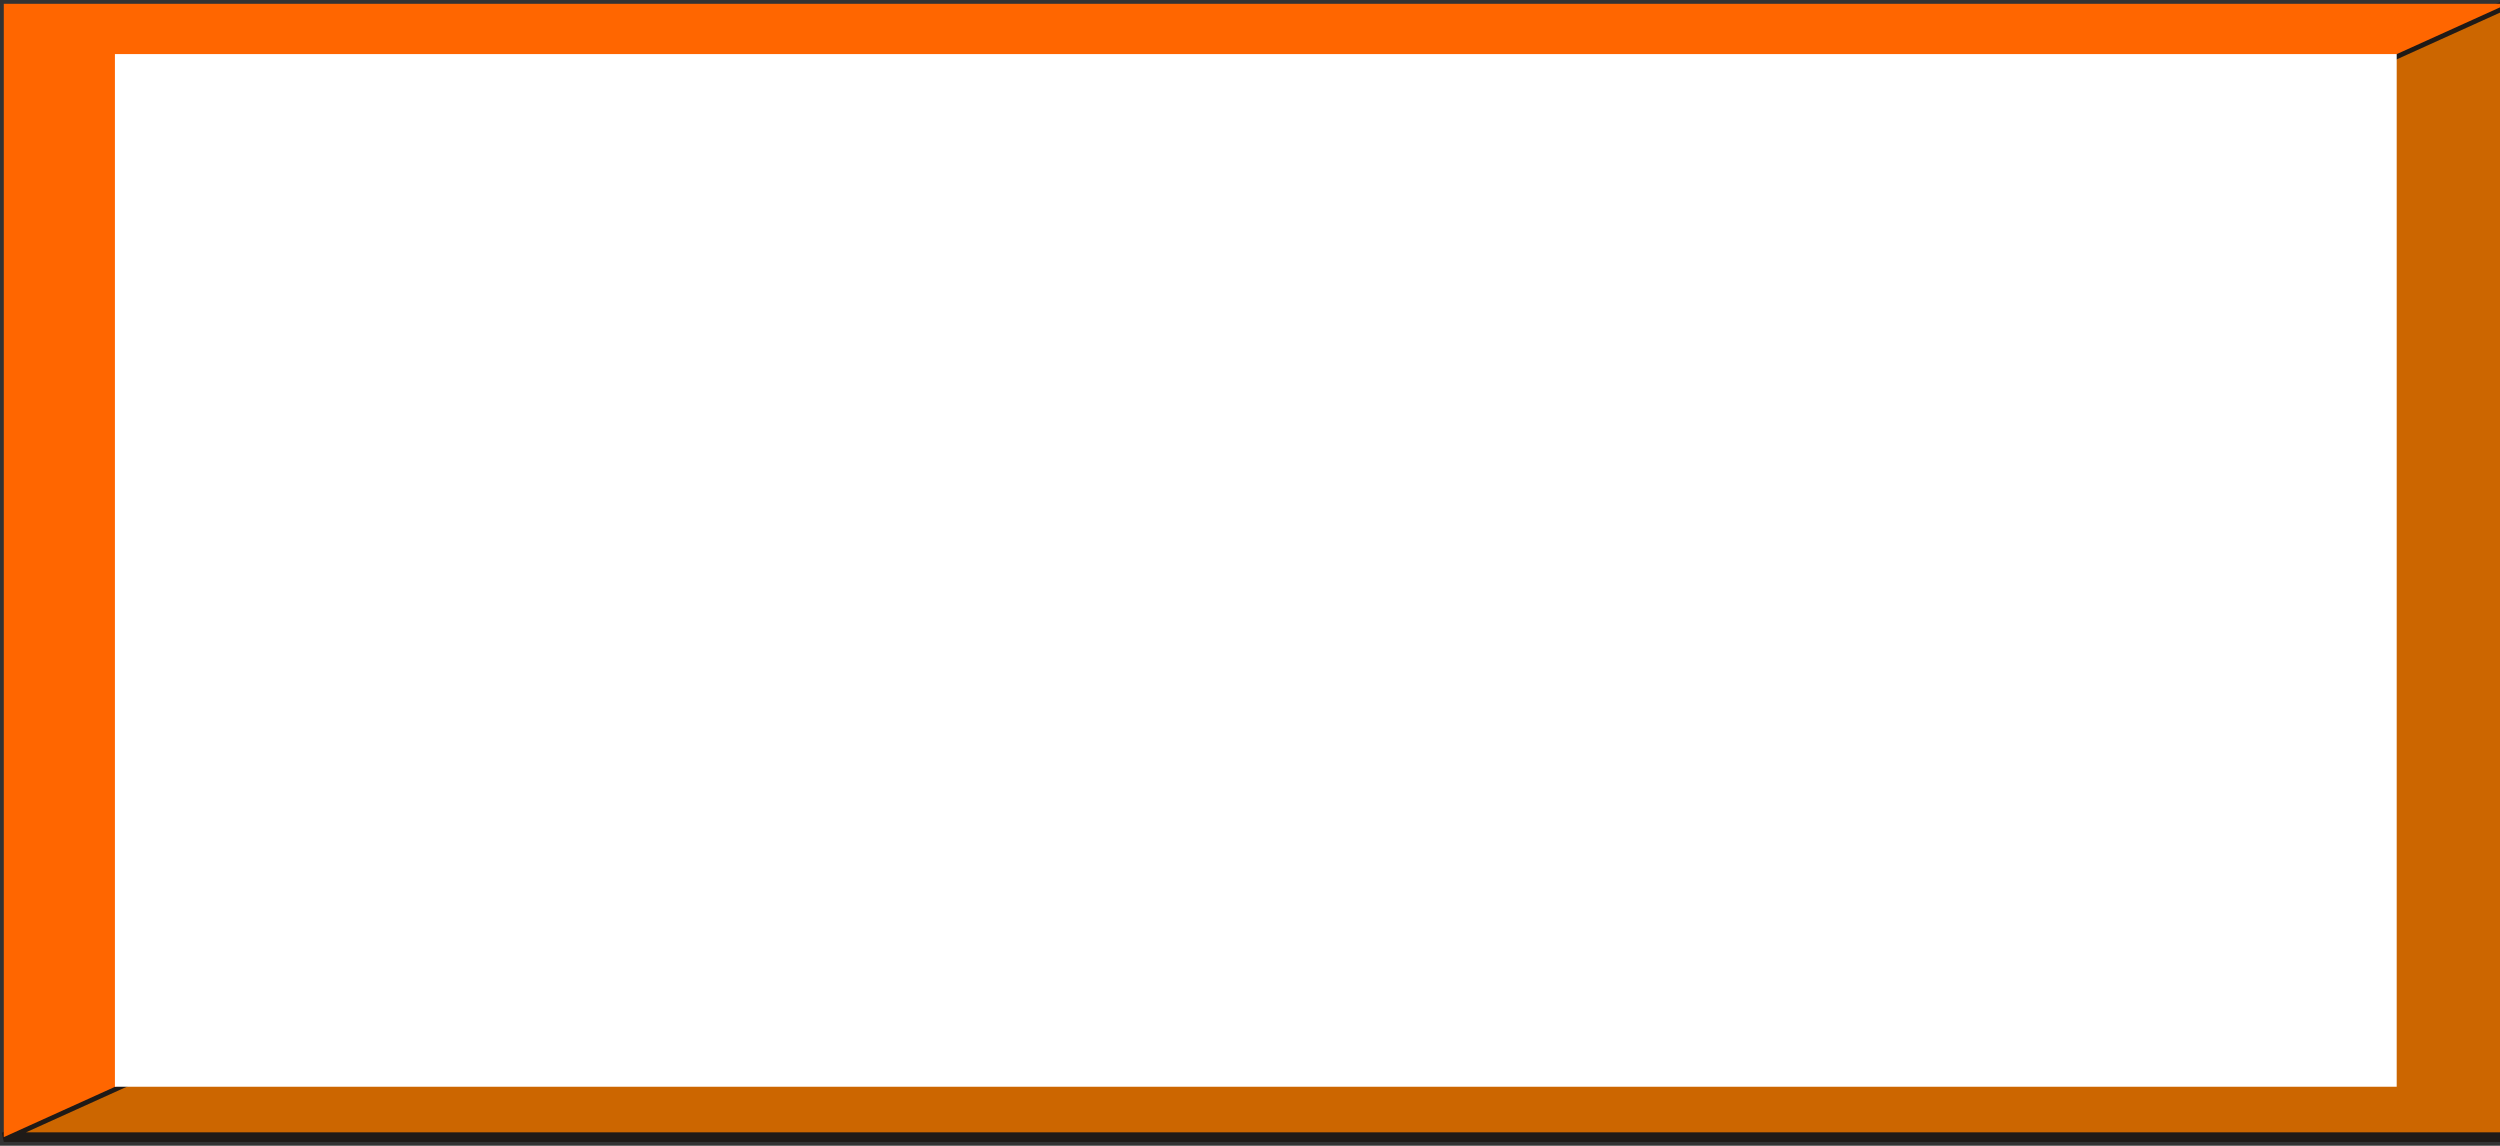
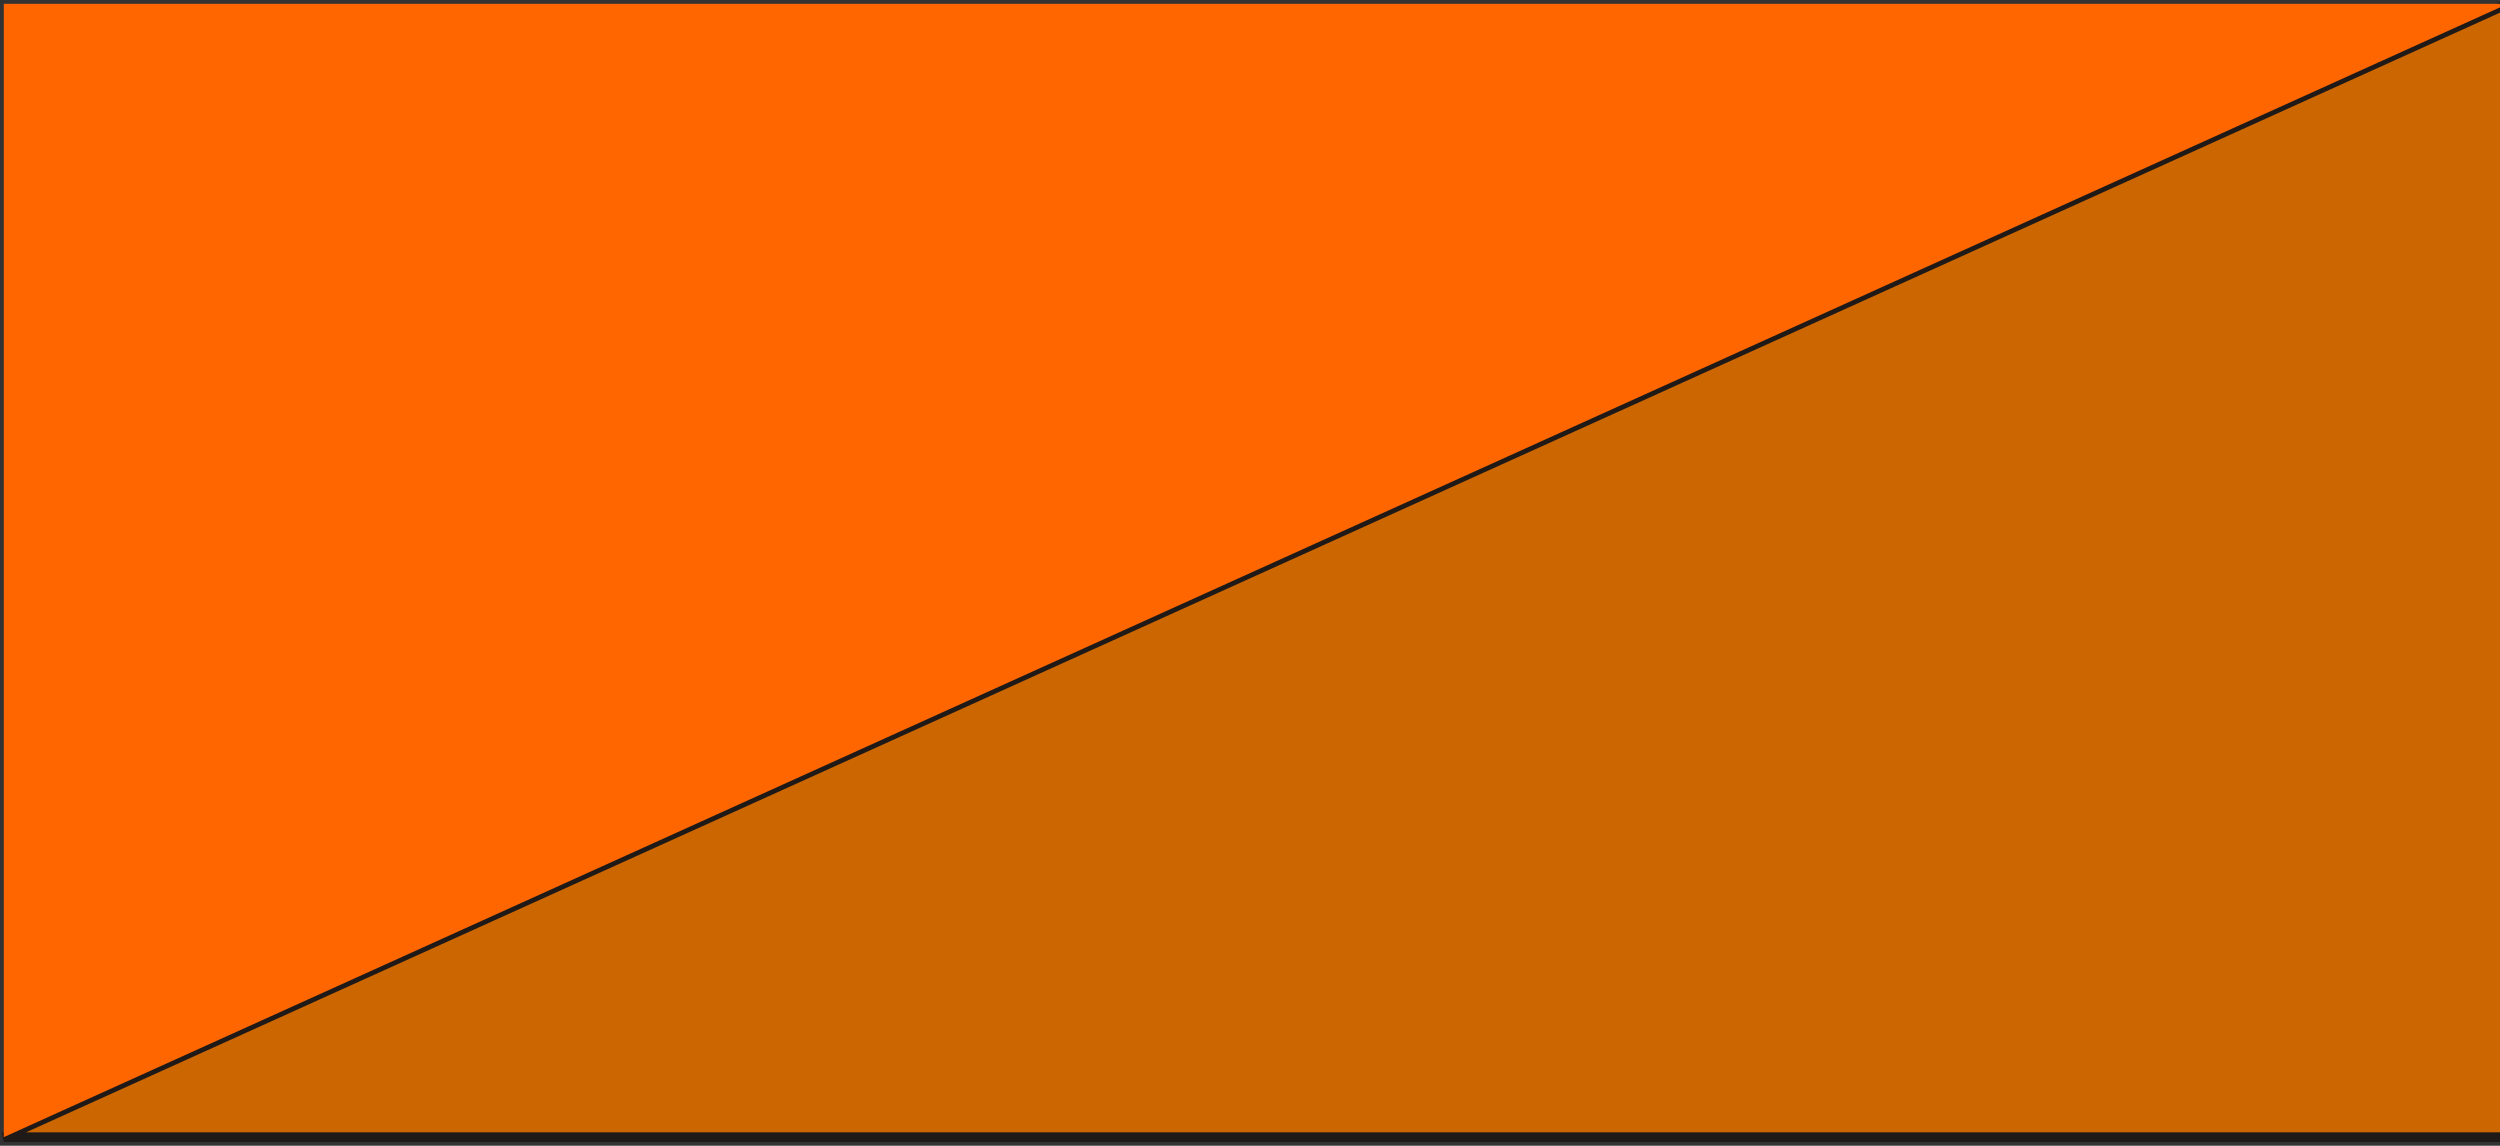
<svg xmlns="http://www.w3.org/2000/svg" xmlns:ns1="http://www.inkscape.org/namespaces/inkscape" xmlns:ns2="http://sodipodi.sourceforge.net/DTD/sodipodi-0.dtd" xml:space="preserve" width="70.5" height="32.31" style="fill-rule:evenodd" viewBox="0 0 19.796 9.072" id="svg3003" version="1.1" ns1:version="0.48.3.1 r9886" ns2:docname="长方形6.svg">
  <rect x="0" y="0" width="19.796" height="9.072" fill="#333333" stroke="none" />
  <ns2:namedview pagecolor="#ffffff" bordercolor="#666666" borderopacity="1" objecttolerance="10" gridtolerance="10" guidetolerance="10" ns1:pageopacity="0" ns1:pageshadow="2" ns1:window-width="1440" ns1:window-height="844" id="namedview3017" showgrid="false" ns1:zoom="8.1642075" ns1:cx="47.987234" ns1:cy="16.611637" ns1:window-x="-4" ns1:window-y="-4" ns1:window-maximized="1" ns1:current-layer="svg3003" />
  <defs id="defs3005">
    <style type="text/css" id="style3007">
   
    .str0 {stroke:#1F1A17;stroke-width:0.076}
    .fil0 {fill:#1F1A17}
    .fil1 {fill:#DEDEDD}
    .fil2 {fill:#E77817}
   
  </style>
  </defs>
  <g id="g3033">
    <g ns1:label="#g3030" id="dark">
      <polygon style="fill: rgb(204, 102, 0); stroke: rgb(31, 26, 23); stroke-width: 0.076;" id="polygon3011" points="20.004,0.059 20.004,9.033 0.176,9.033 " class="fil0 str0" transform="translate(-0.146,-0.029)" />
    </g>
    <g ns1:label="#g3027" id="light">
      <polygon style="fill: rgb(255, 102, 0);" id="polygon3013" points="0.176,0.059 20.004,0.059 0.176,9.033 " class="fil1" transform="translate(-0.146,-0.029)" />
    </g>
    <g ns1:label="#g3024" id="shape">
-       <rect style="fill: rgb(255, 255, 255);" id="rect3015" height="8.177" width="18.068" y="0.428" x="0.91" class="fil2" />
-     </g>
+       </g>
  </g>
</svg>